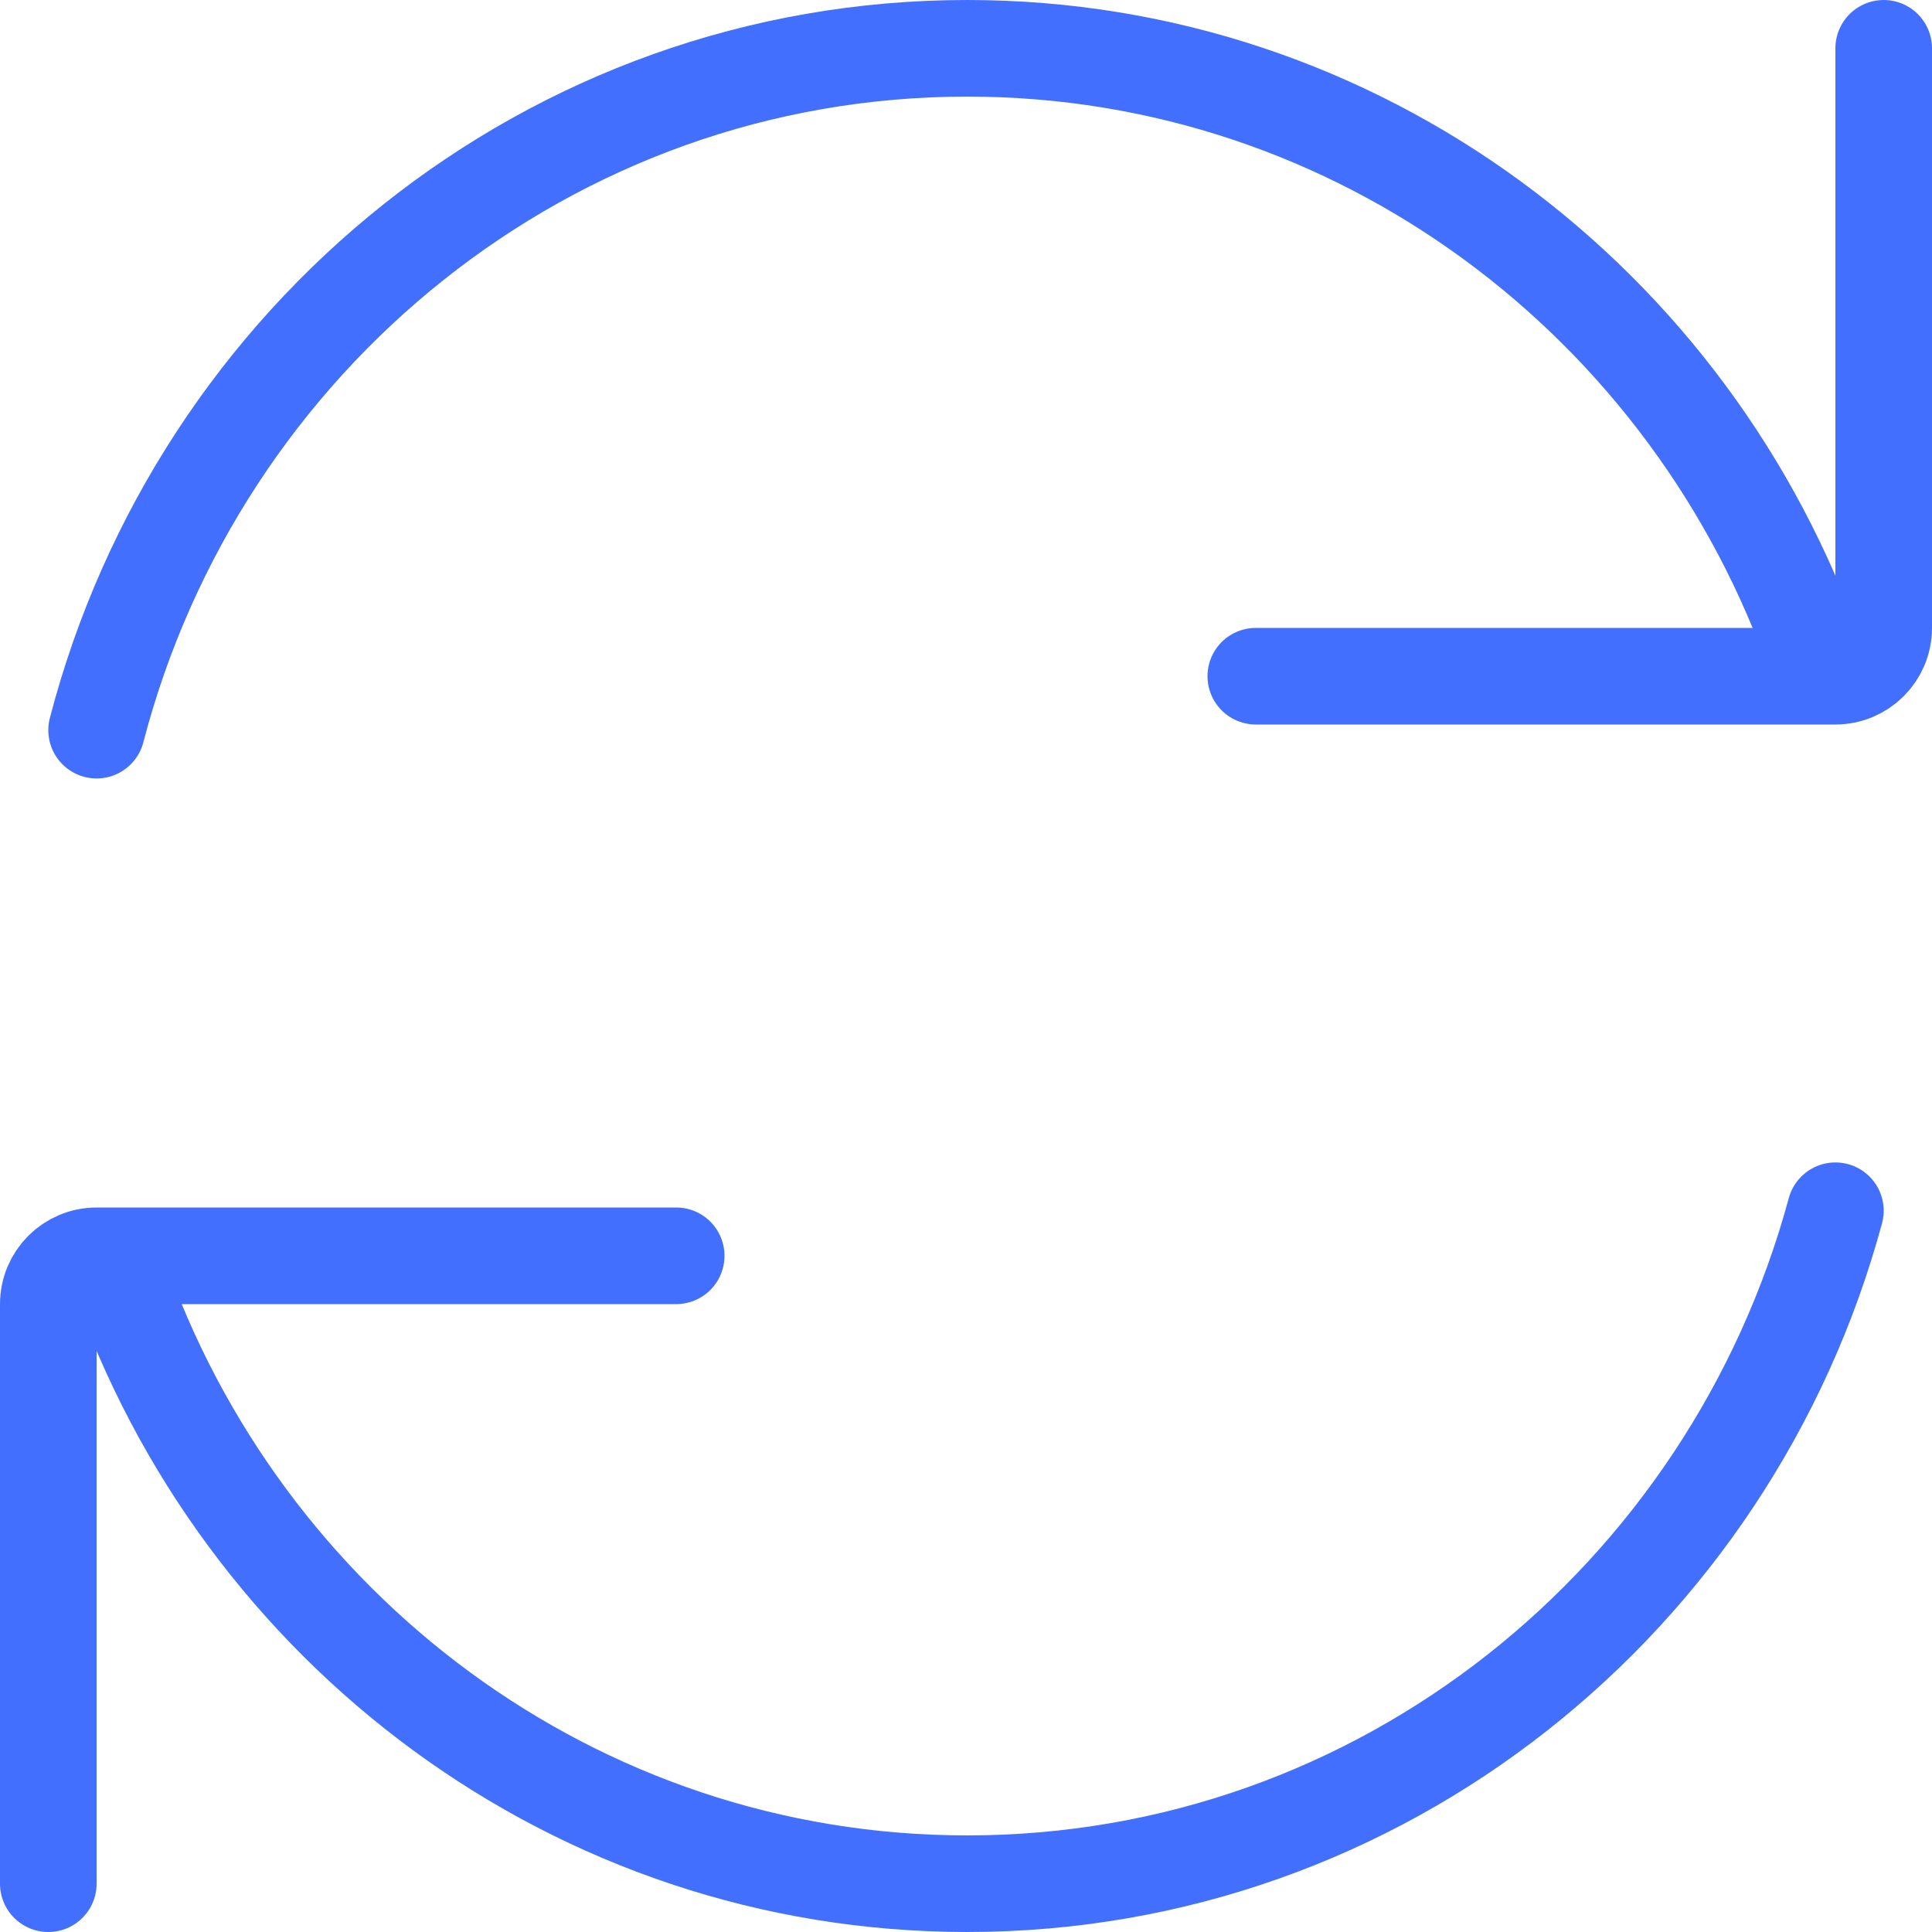
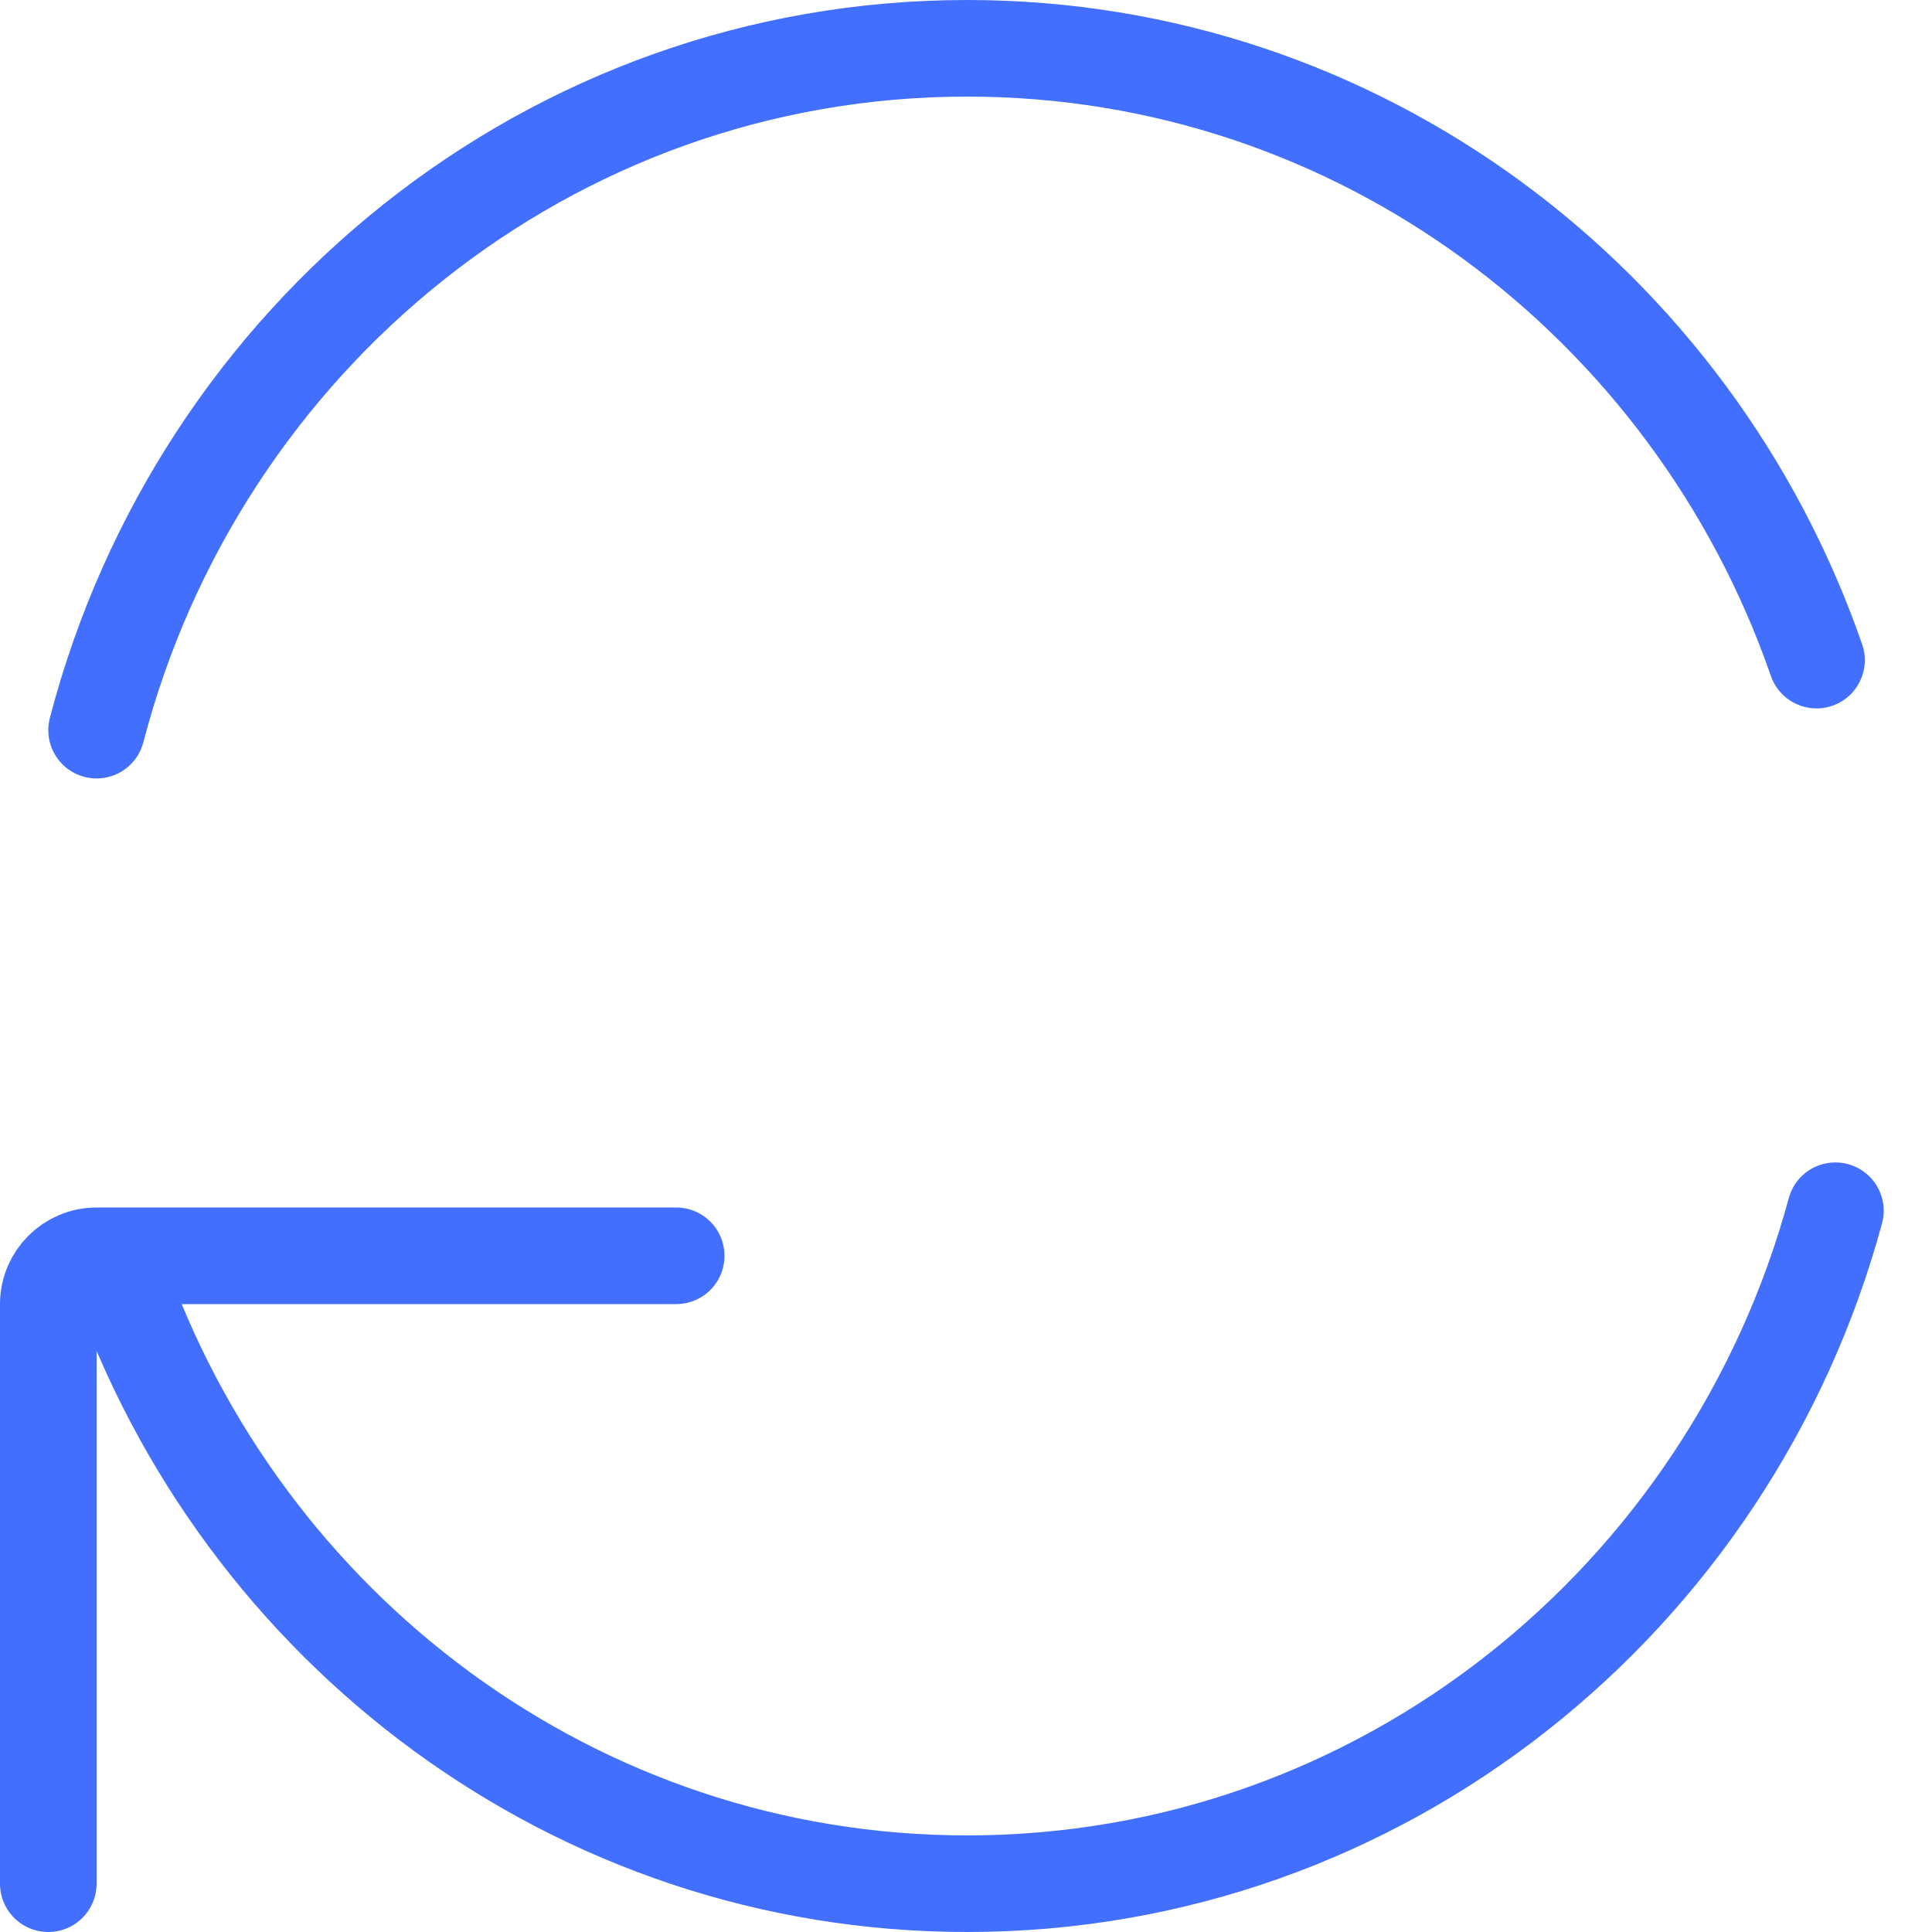
<svg xmlns="http://www.w3.org/2000/svg" width="40" height="40" viewBox="0 0 40 40" fill="none">
  <path d="M37.609 13.667C35.05 6.287 28.143 1 20.024 1C11.383 1 4.115 6.99 2 15.117M2.439 26.333C4.999 33.713 11.906 39 20.024 39C28.6 39 35.824 33.1 38 25.067" stroke="#436FFF" stroke-width="2" stroke-linecap="round" />
-   <path d="M39 1V13C39 13.552 38.552 14 38 14H26" stroke="#436FFF" stroke-width="2" stroke-linecap="round" stroke-linejoin="round" />
  <path d="M1 39V27C1 26.448 1.448 26 2 26H14" stroke="#436FFF" stroke-width="2" stroke-linecap="round" stroke-linejoin="round" />
</svg>